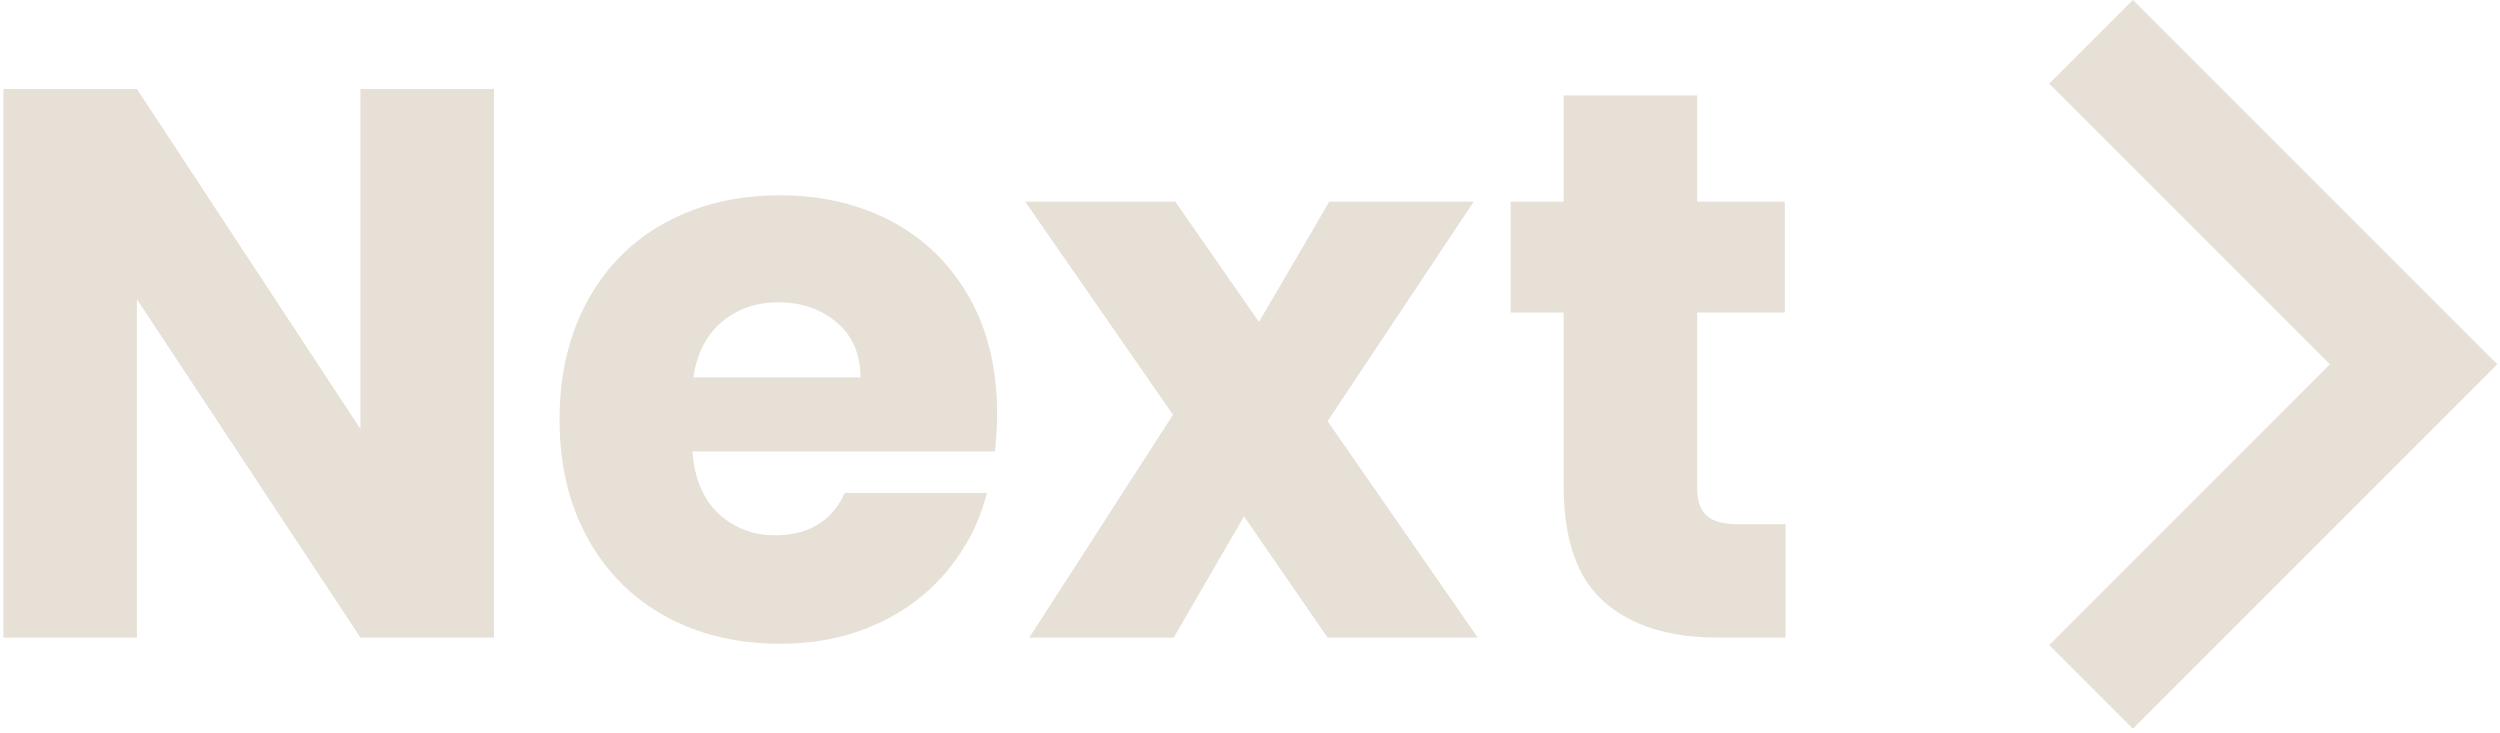
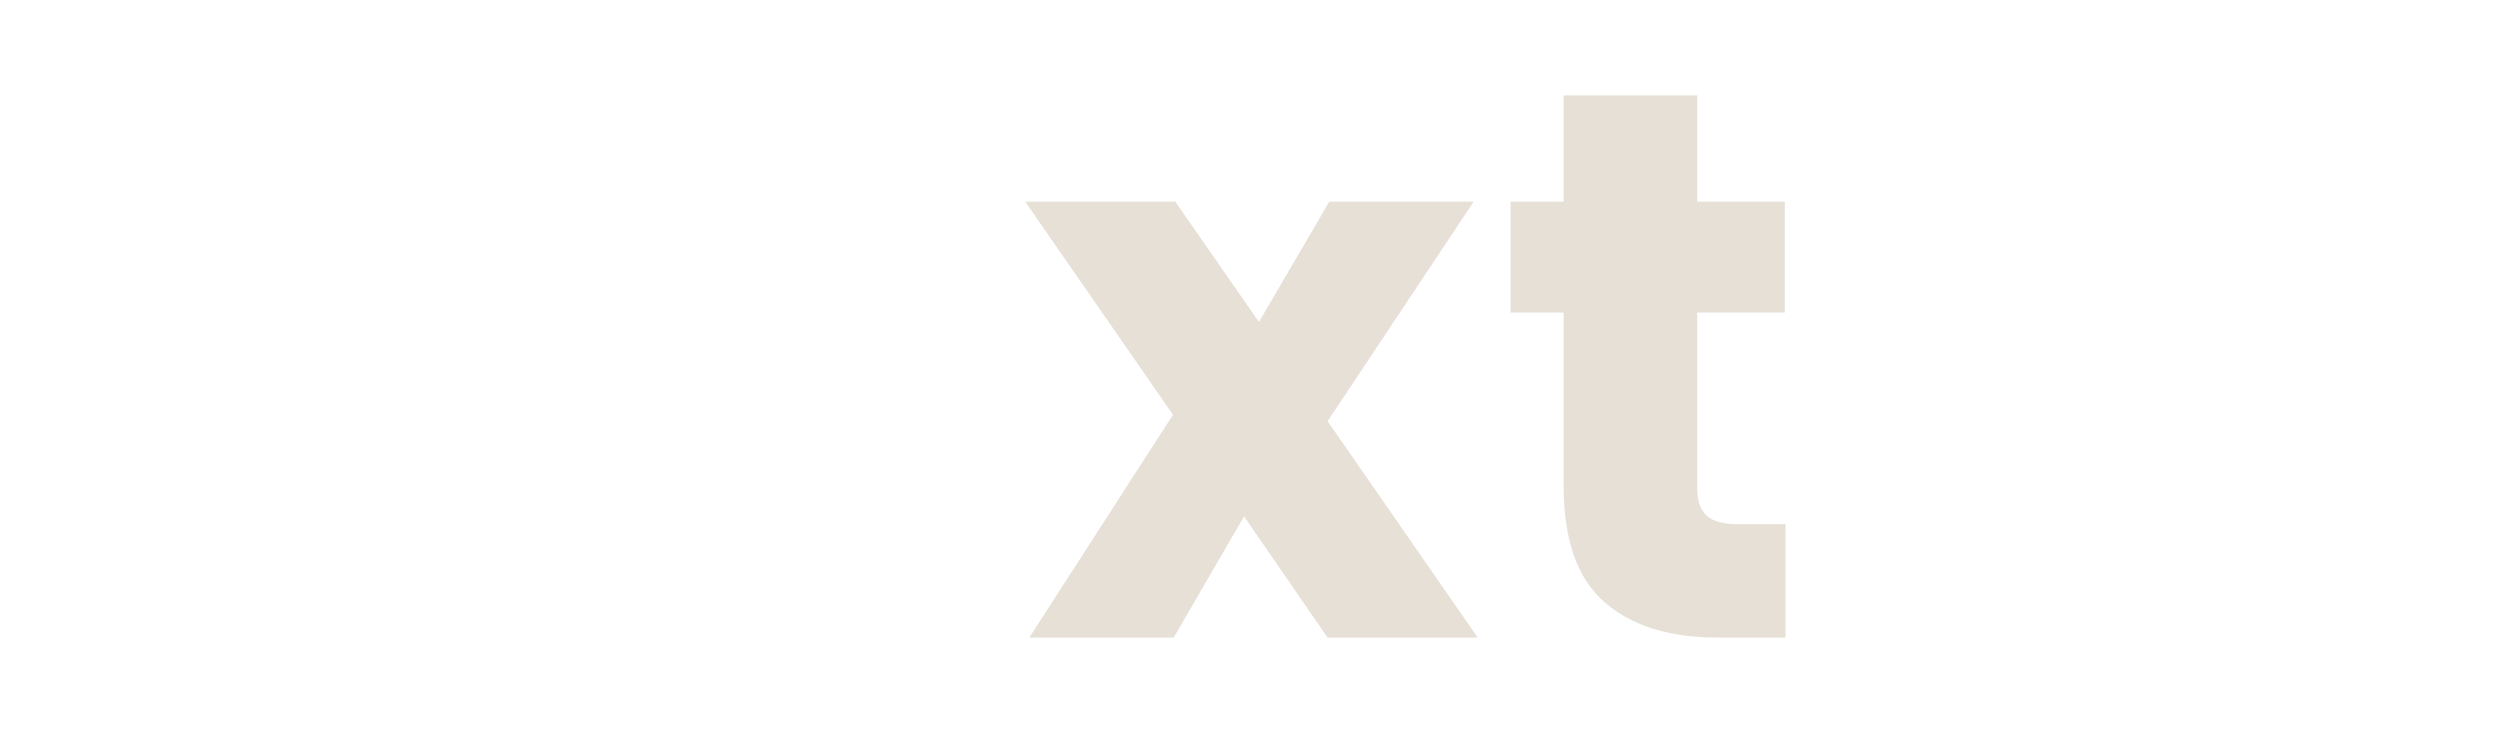
<svg xmlns="http://www.w3.org/2000/svg" width="100%" height="100%" viewBox="0 0 440 129" version="1.1" xml:space="preserve" style="fill-rule:evenodd;clip-rule:evenodd;stroke-linejoin:round;stroke-miterlimit:2;">
  <g transform="matrix(4.167,0,0,4.167,375.39,128.254)">
-     <path d="M0,-30.781L15.391,-15.391L0,0L-3.535,-3.535L8.32,-15.391L-3.535,-27.246L0,-30.781Z" style="fill:rgb(230,224,214);fill-rule:nonzero;" />
-   </g>
+     </g>
  <g transform="matrix(4.167,0,0,4.167,-7439.08,-33706.2)">
-     <path d="M1806.1,8115.77L1800.46,8115.77L1791.02,8101.48L1791.02,8115.77L1785.38,8115.77L1785.38,8092.6L1791.02,8092.6L1800.46,8106.96L1800.46,8092.6L1806.1,8092.6L1806.1,8115.77Z" style="fill:rgb(230,224,214);fill-rule:nonzero;" />
-     <path d="M1827.35,8106.27C1827.35,8106.79 1827.32,8107.34 1827.26,8107.91L1814.48,8107.91C1814.57,8109.06 1814.94,8109.93 1815.59,8110.54C1816.24,8111.14 1817.04,8111.45 1817.98,8111.45C1819.39,8111.45 1820.37,8110.85 1820.92,8109.66L1826.92,8109.66C1826.62,8110.87 1826.06,8111.96 1825.26,8112.93C1824.46,8113.9 1823.45,8114.66 1822.24,8115.21C1821.03,8115.76 1819.68,8116.03 1818.18,8116.03C1816.38,8116.03 1814.77,8115.65 1813.36,8114.88C1811.95,8114.11 1810.85,8113.01 1810.06,8111.58C1809.27,8110.15 1808.87,8108.48 1808.87,8106.56C1808.87,8104.65 1809.27,8102.98 1810.05,8101.55C1810.83,8100.12 1811.92,8099.02 1813.33,8098.25C1814.74,8097.48 1816.35,8097.09 1818.18,8097.09C1819.96,8097.09 1821.55,8097.47 1822.93,8098.21C1824.32,8098.96 1825.4,8100.03 1826.18,8101.41C1826.96,8102.8 1827.35,8104.42 1827.35,8106.27ZM1821.58,8104.78C1821.58,8103.81 1821.25,8103.04 1820.59,8102.47C1819.93,8101.9 1819.1,8101.61 1818.11,8101.61C1817.17,8101.61 1816.37,8101.89 1815.72,8102.44C1815.07,8102.99 1814.67,8103.77 1814.52,8104.78L1821.58,8104.78Z" style="fill:rgb(230,224,214);fill-rule:nonzero;" />
    <path d="M1841.31,8115.77L1837.78,8110.65L1834.81,8115.77L1828.71,8115.77L1834.78,8106.36L1828.54,8097.36L1834.88,8097.36L1838.41,8102.44L1841.38,8097.36L1847.48,8097.36L1841.31,8106.63L1847.65,8115.77L1841.31,8115.77Z" style="fill:rgb(230,224,214);fill-rule:nonzero;" />
    <path d="M1860.65,8110.98L1860.65,8115.77L1857.78,8115.77C1855.73,8115.77 1854.14,8115.27 1853,8114.27C1851.85,8113.27 1851.28,8111.63 1851.28,8109.37L1851.28,8102.04L1849.04,8102.04L1849.04,8097.36L1851.28,8097.36L1851.28,8092.87L1856.92,8092.87L1856.92,8097.36L1860.62,8097.36L1860.62,8102.04L1856.92,8102.04L1856.92,8109.43C1856.92,8109.98 1857.05,8110.38 1857.32,8110.62C1857.58,8110.86 1858.02,8110.98 1858.64,8110.98L1860.65,8110.98Z" style="fill:rgb(230,224,214);fill-rule:nonzero;" />
  </g>
</svg>